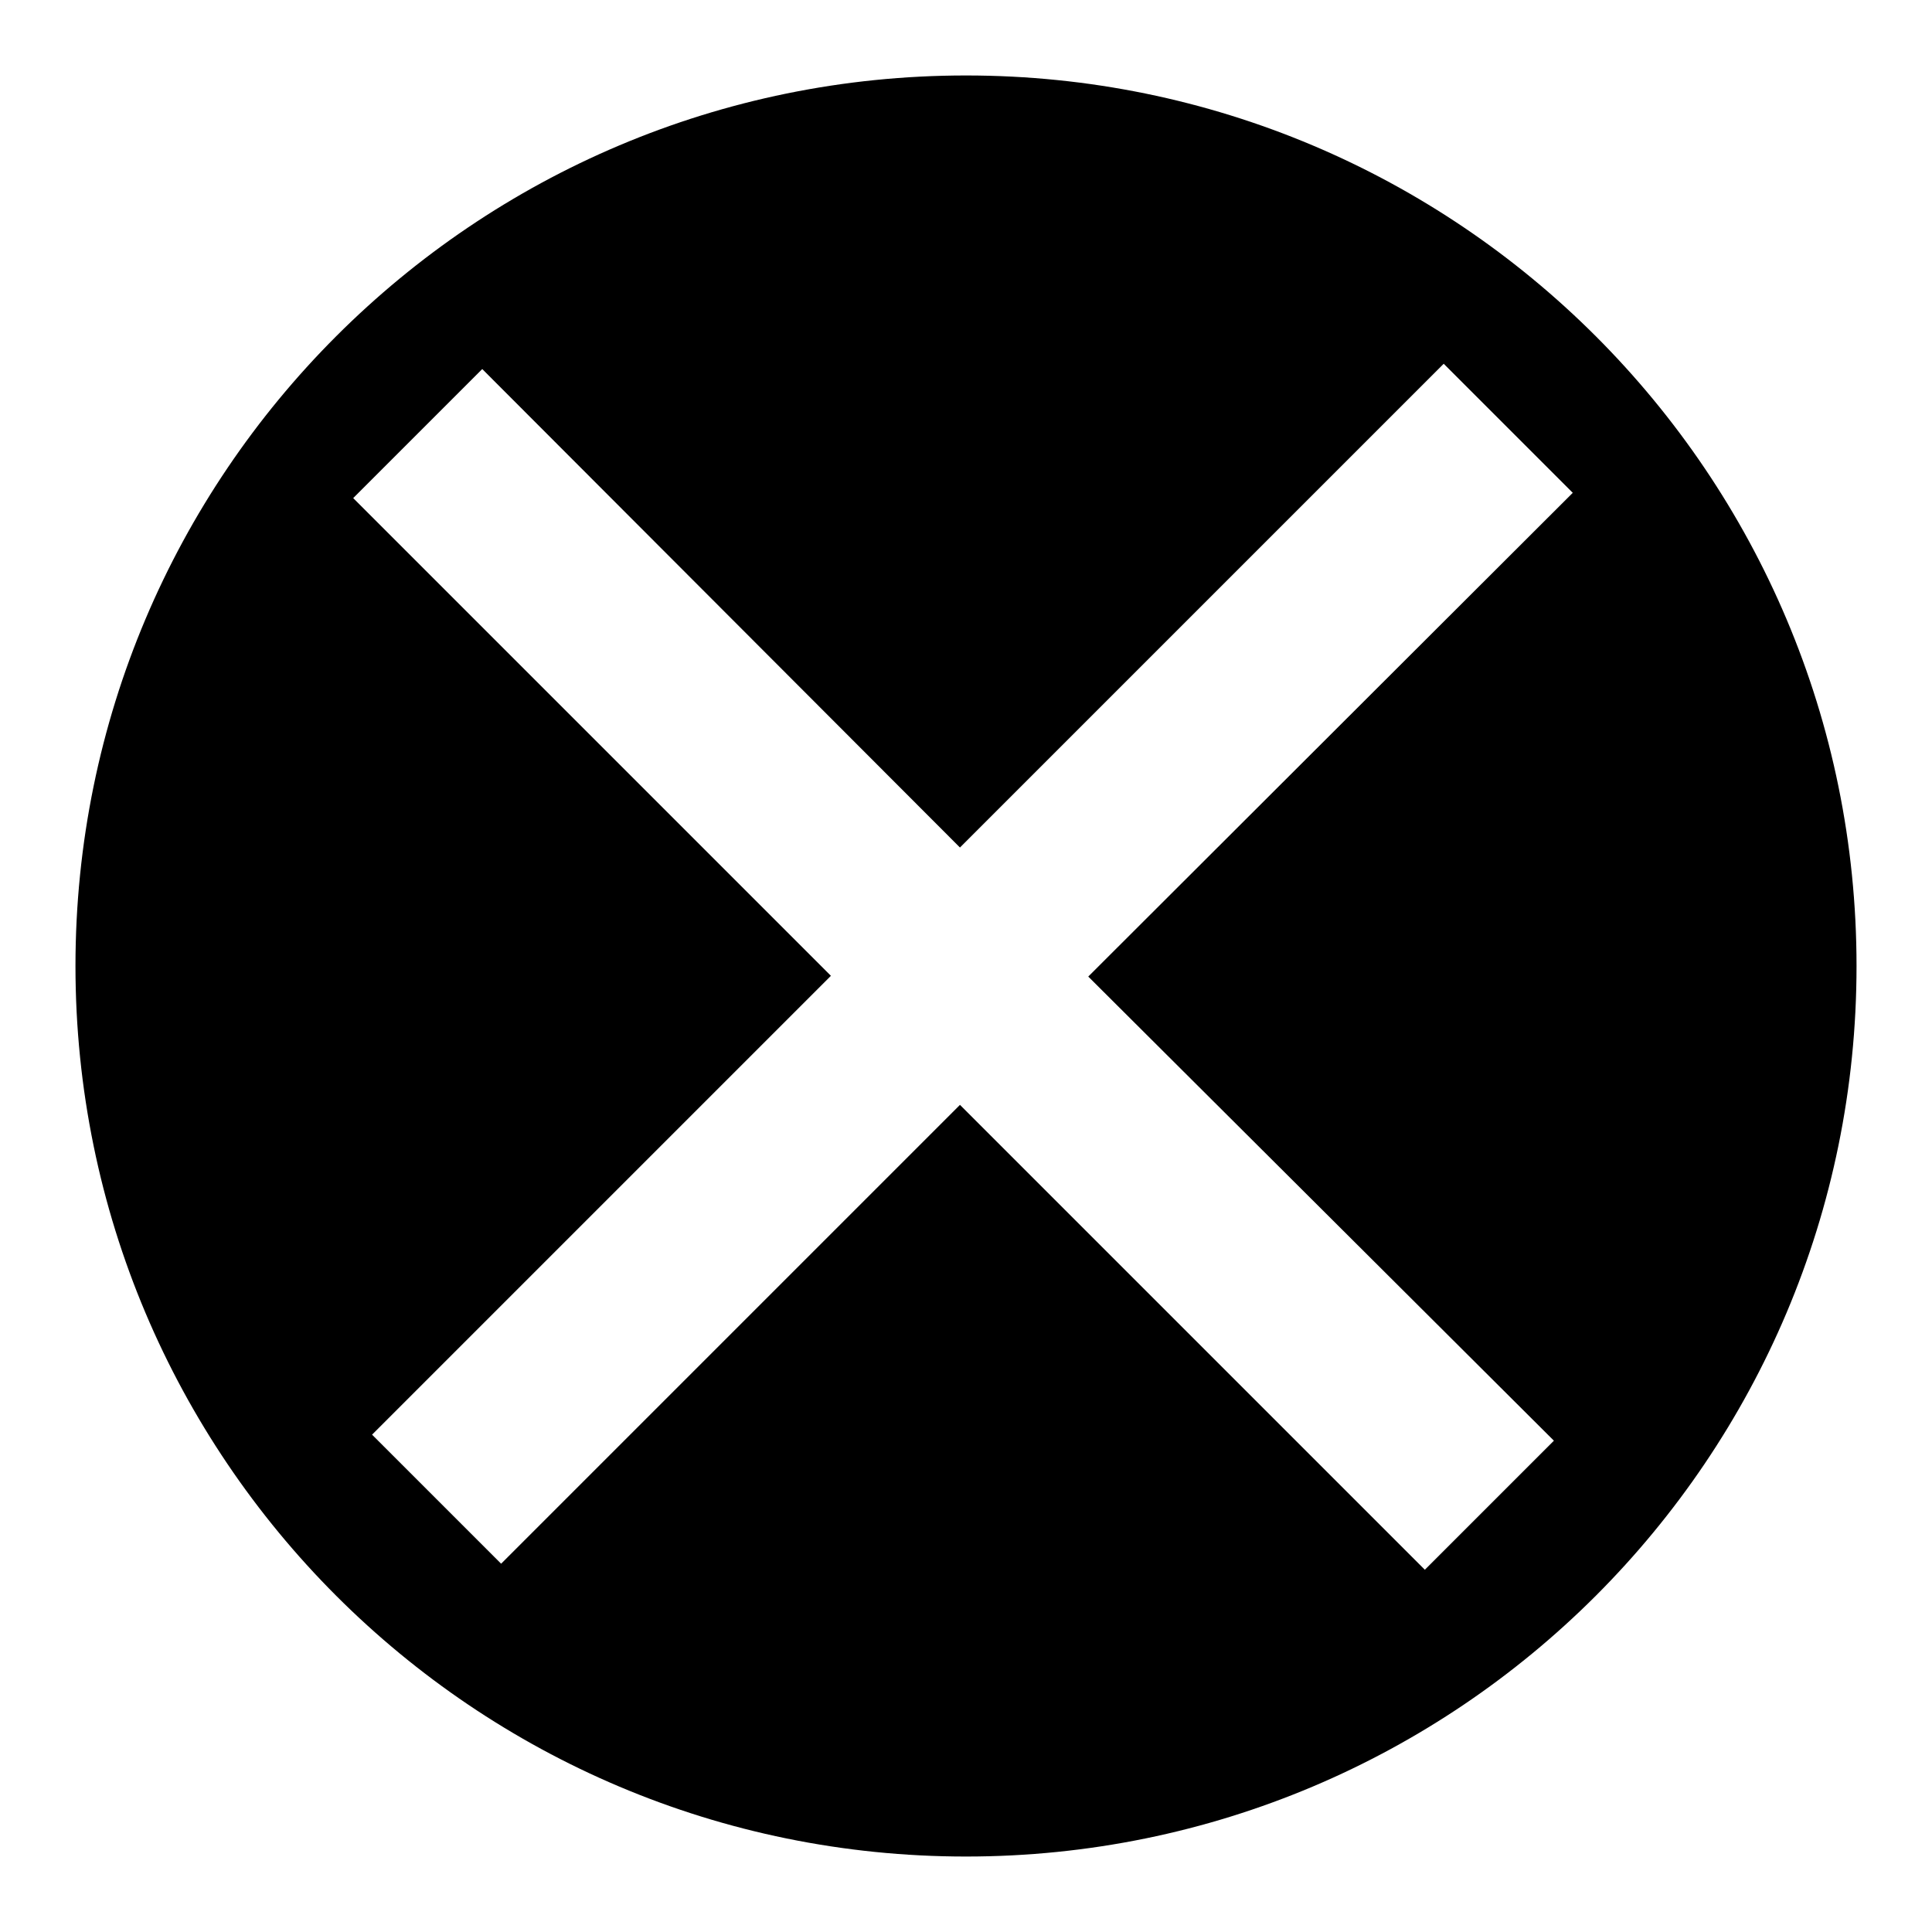
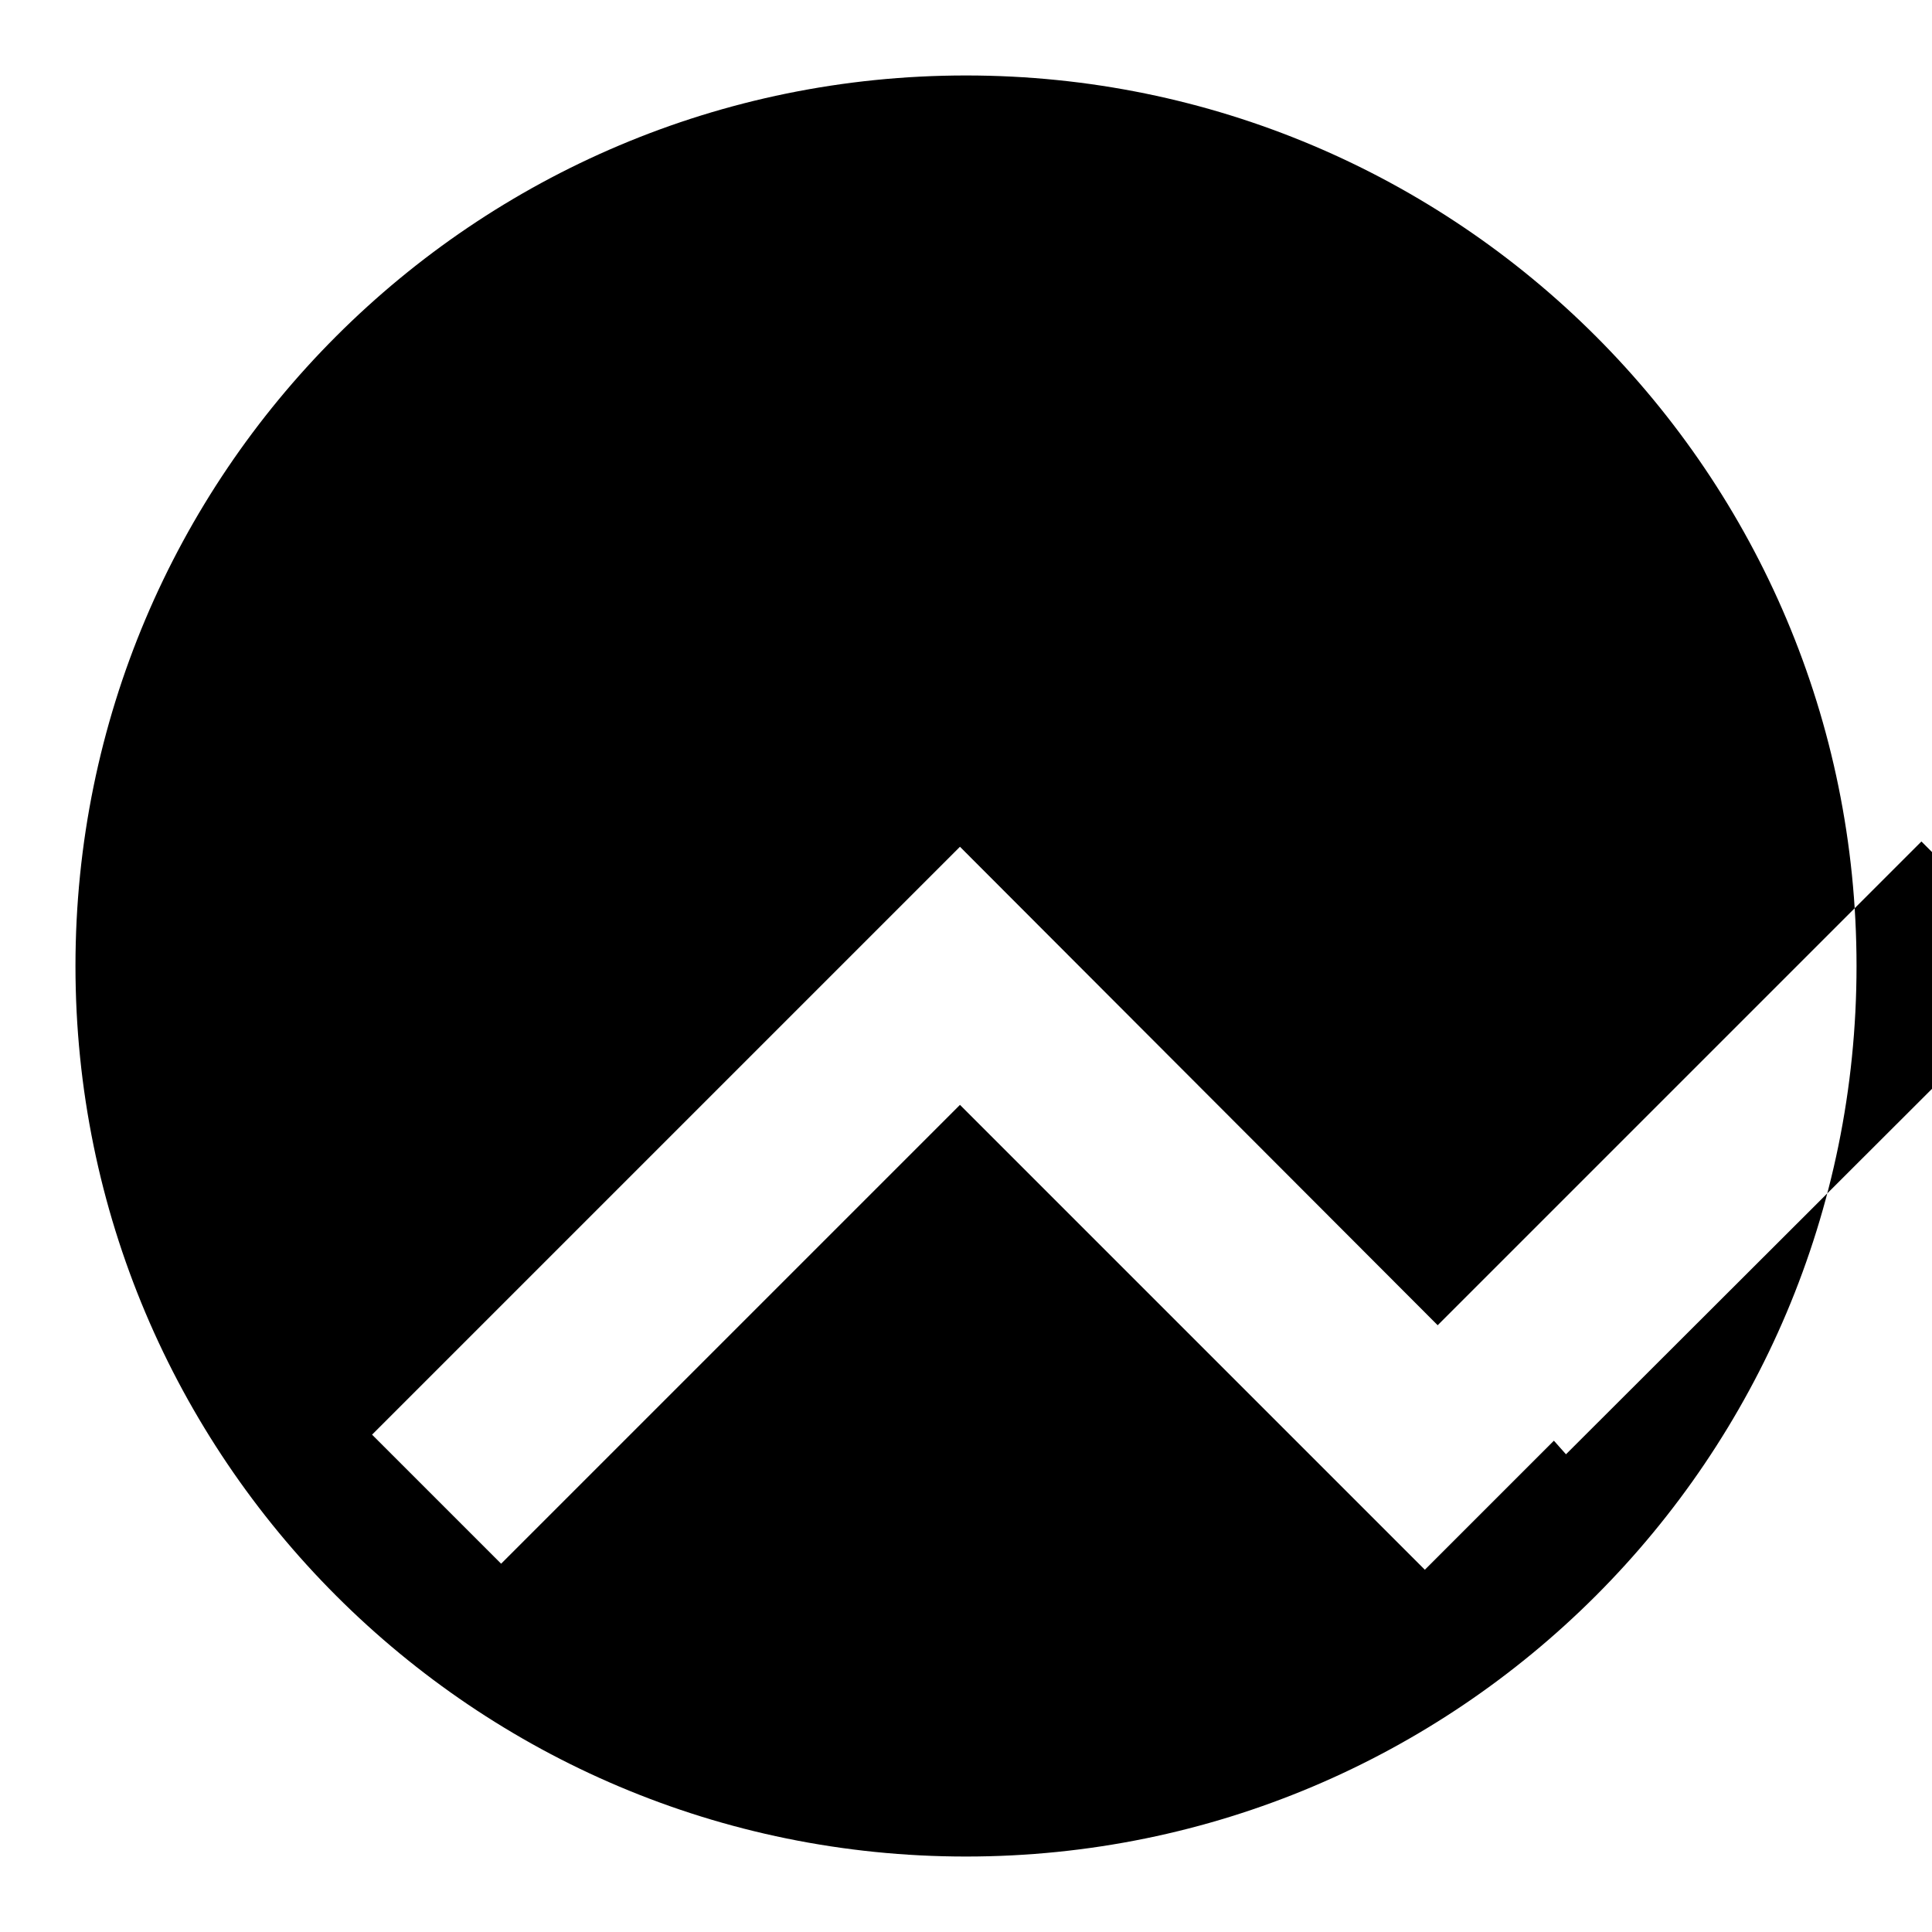
<svg xmlns="http://www.w3.org/2000/svg" version="1.1" x="0px" y="0px" viewBox="0 0 256 256" enable-background="new 0 0 256 256" xml:space="preserve">
  <g>
    <g>
-       <path fill="#000000" d="M128,10C62.8,10,10,62.8,10,128c0,65.2,52.8,118,118,118c65.2,0,118-52.8,118-118C246,62.8,193.2,10,128,10z M205.9,190.9L188.8,208l-61.6-61.6l-60.8,60.8l-17.1-17.1l60.8-60.8L46.8,66l17.1-17.1l63.3,63.4l64.1-64.1l17.1,17.1l-64.2,64.1L205.9,190.9z" />
+       <path fill="#000000" d="M128,10C62.8,10,10,62.8,10,128c0,65.2,52.8,118,118,118c65.2,0,118-52.8,118-118C246,62.8,193.2,10,128,10z M205.9,190.9L188.8,208l-61.6-61.6l-60.8,60.8l-17.1-17.1l60.8-60.8l17.1-17.1l63.3,63.4l64.1-64.1l17.1,17.1l-64.2,64.1L205.9,190.9z" />
    </g>
  </g>
</svg>